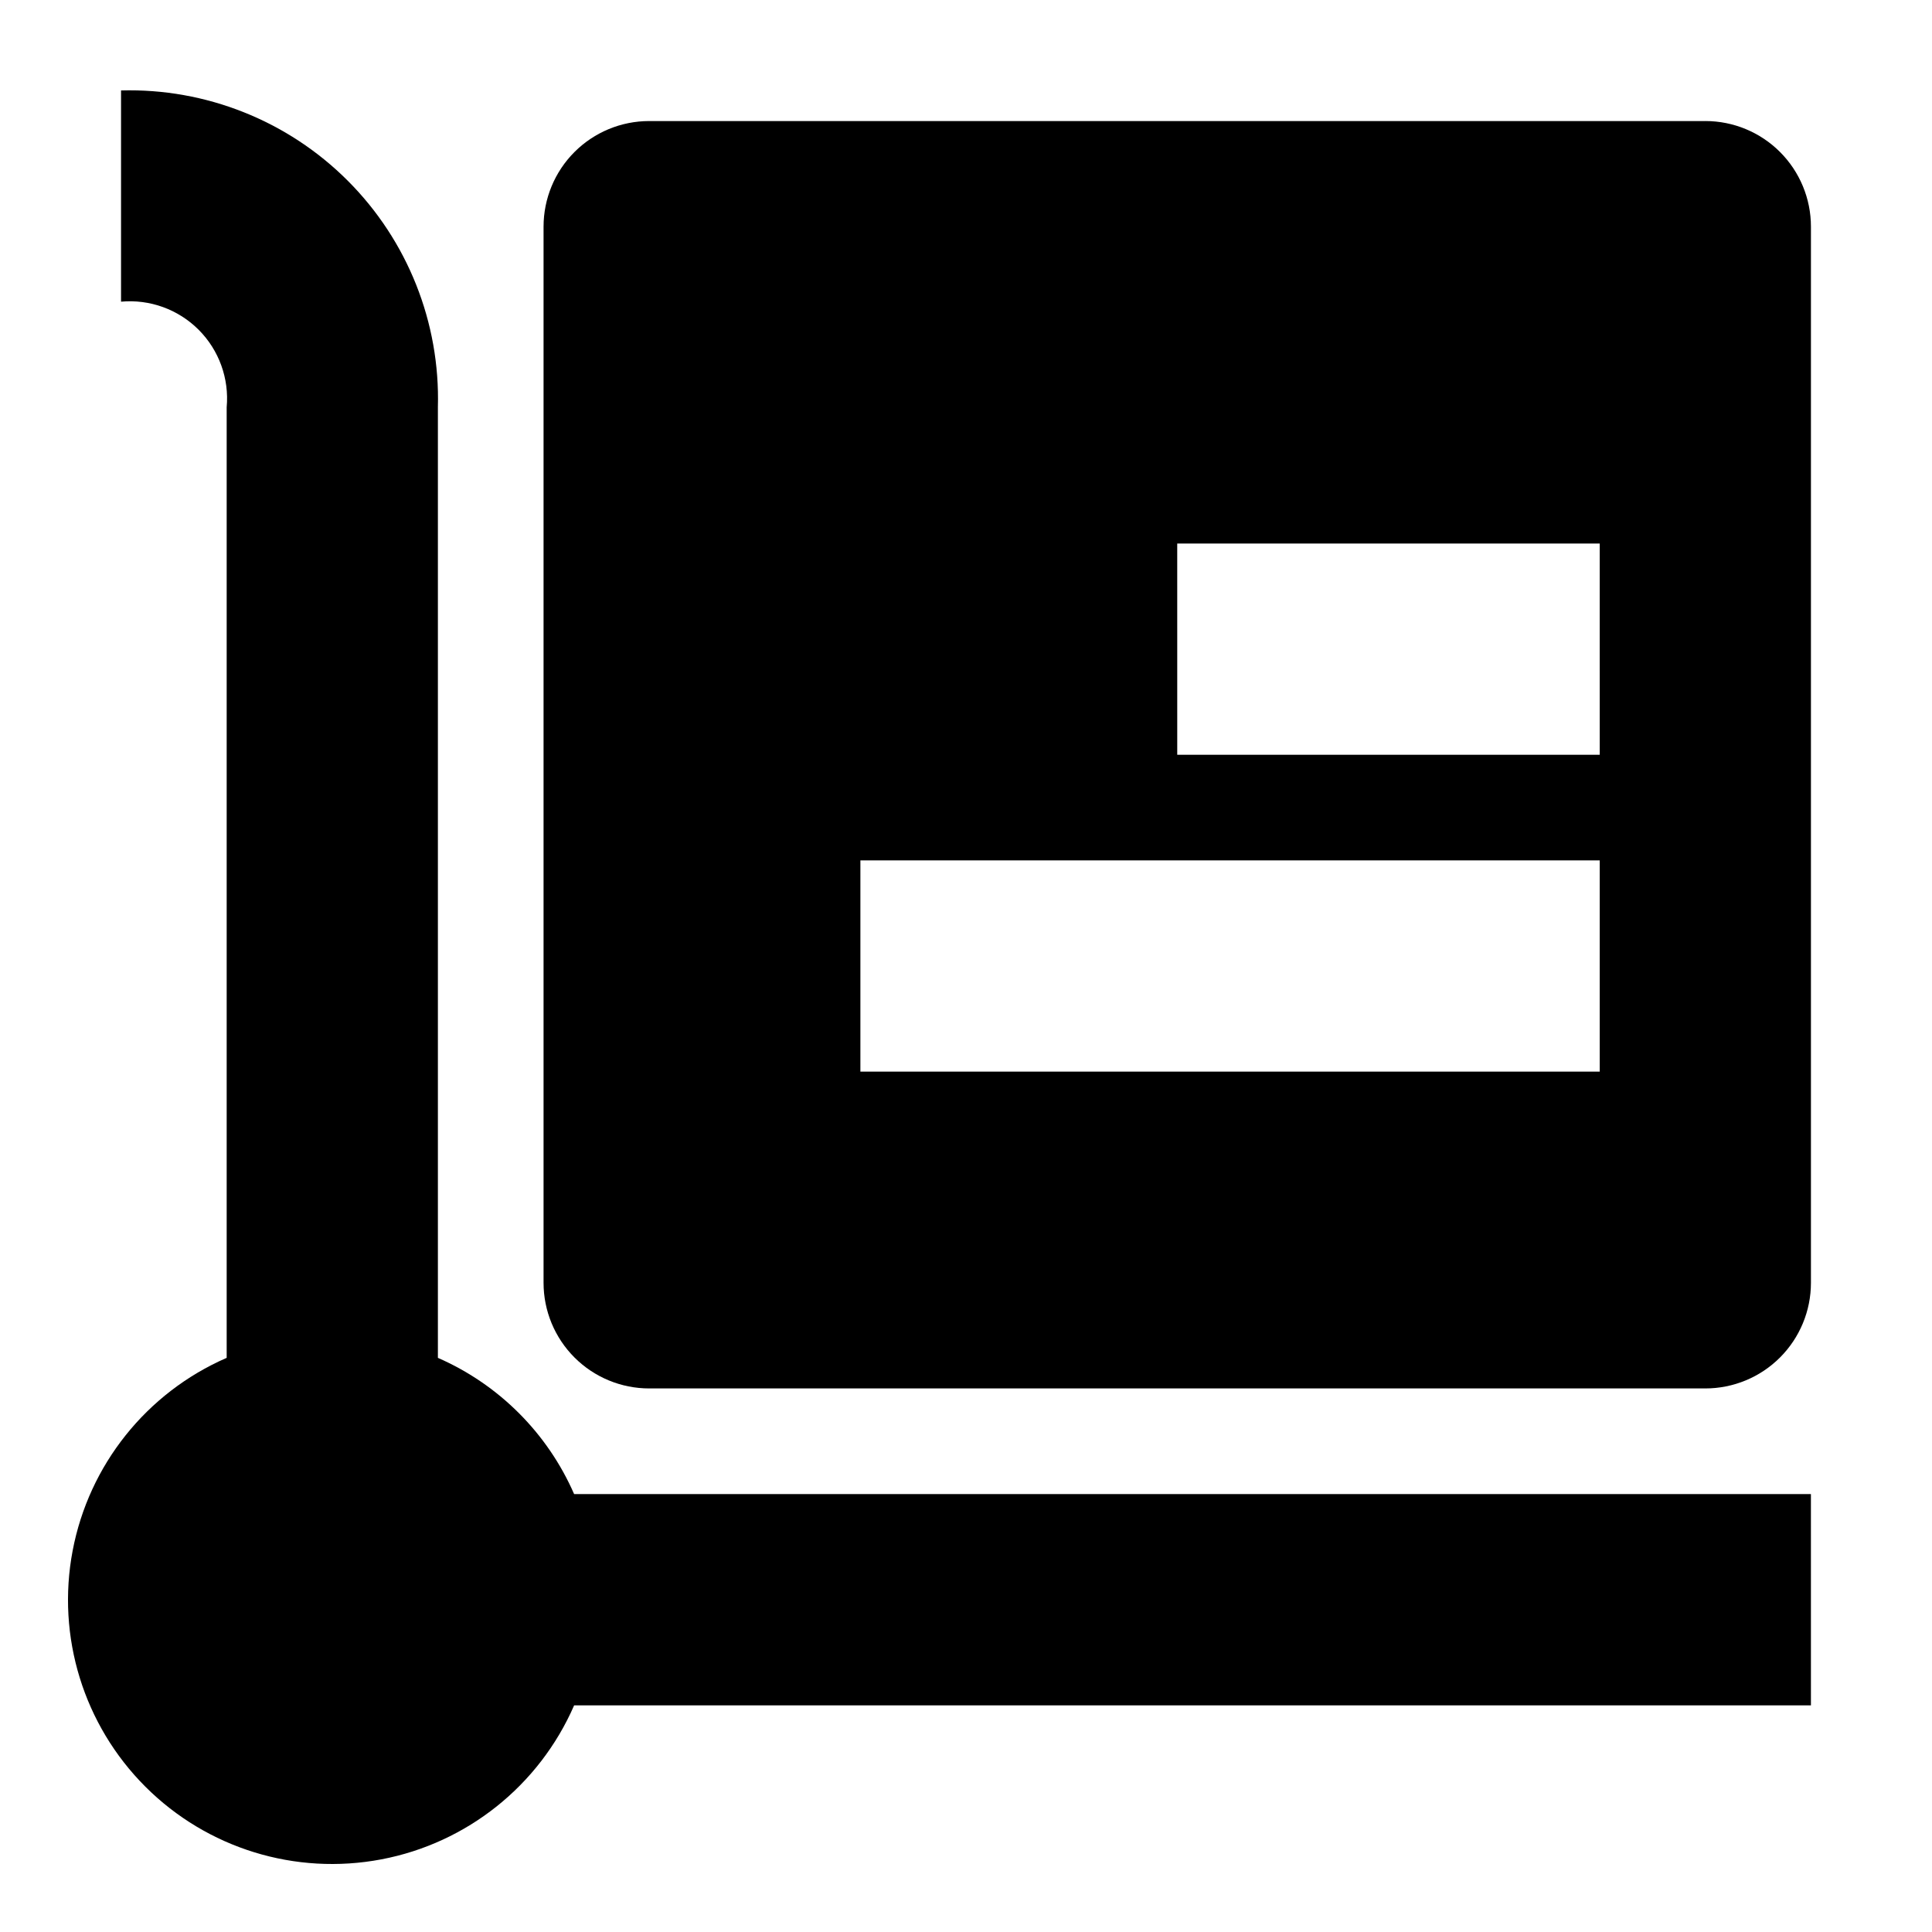
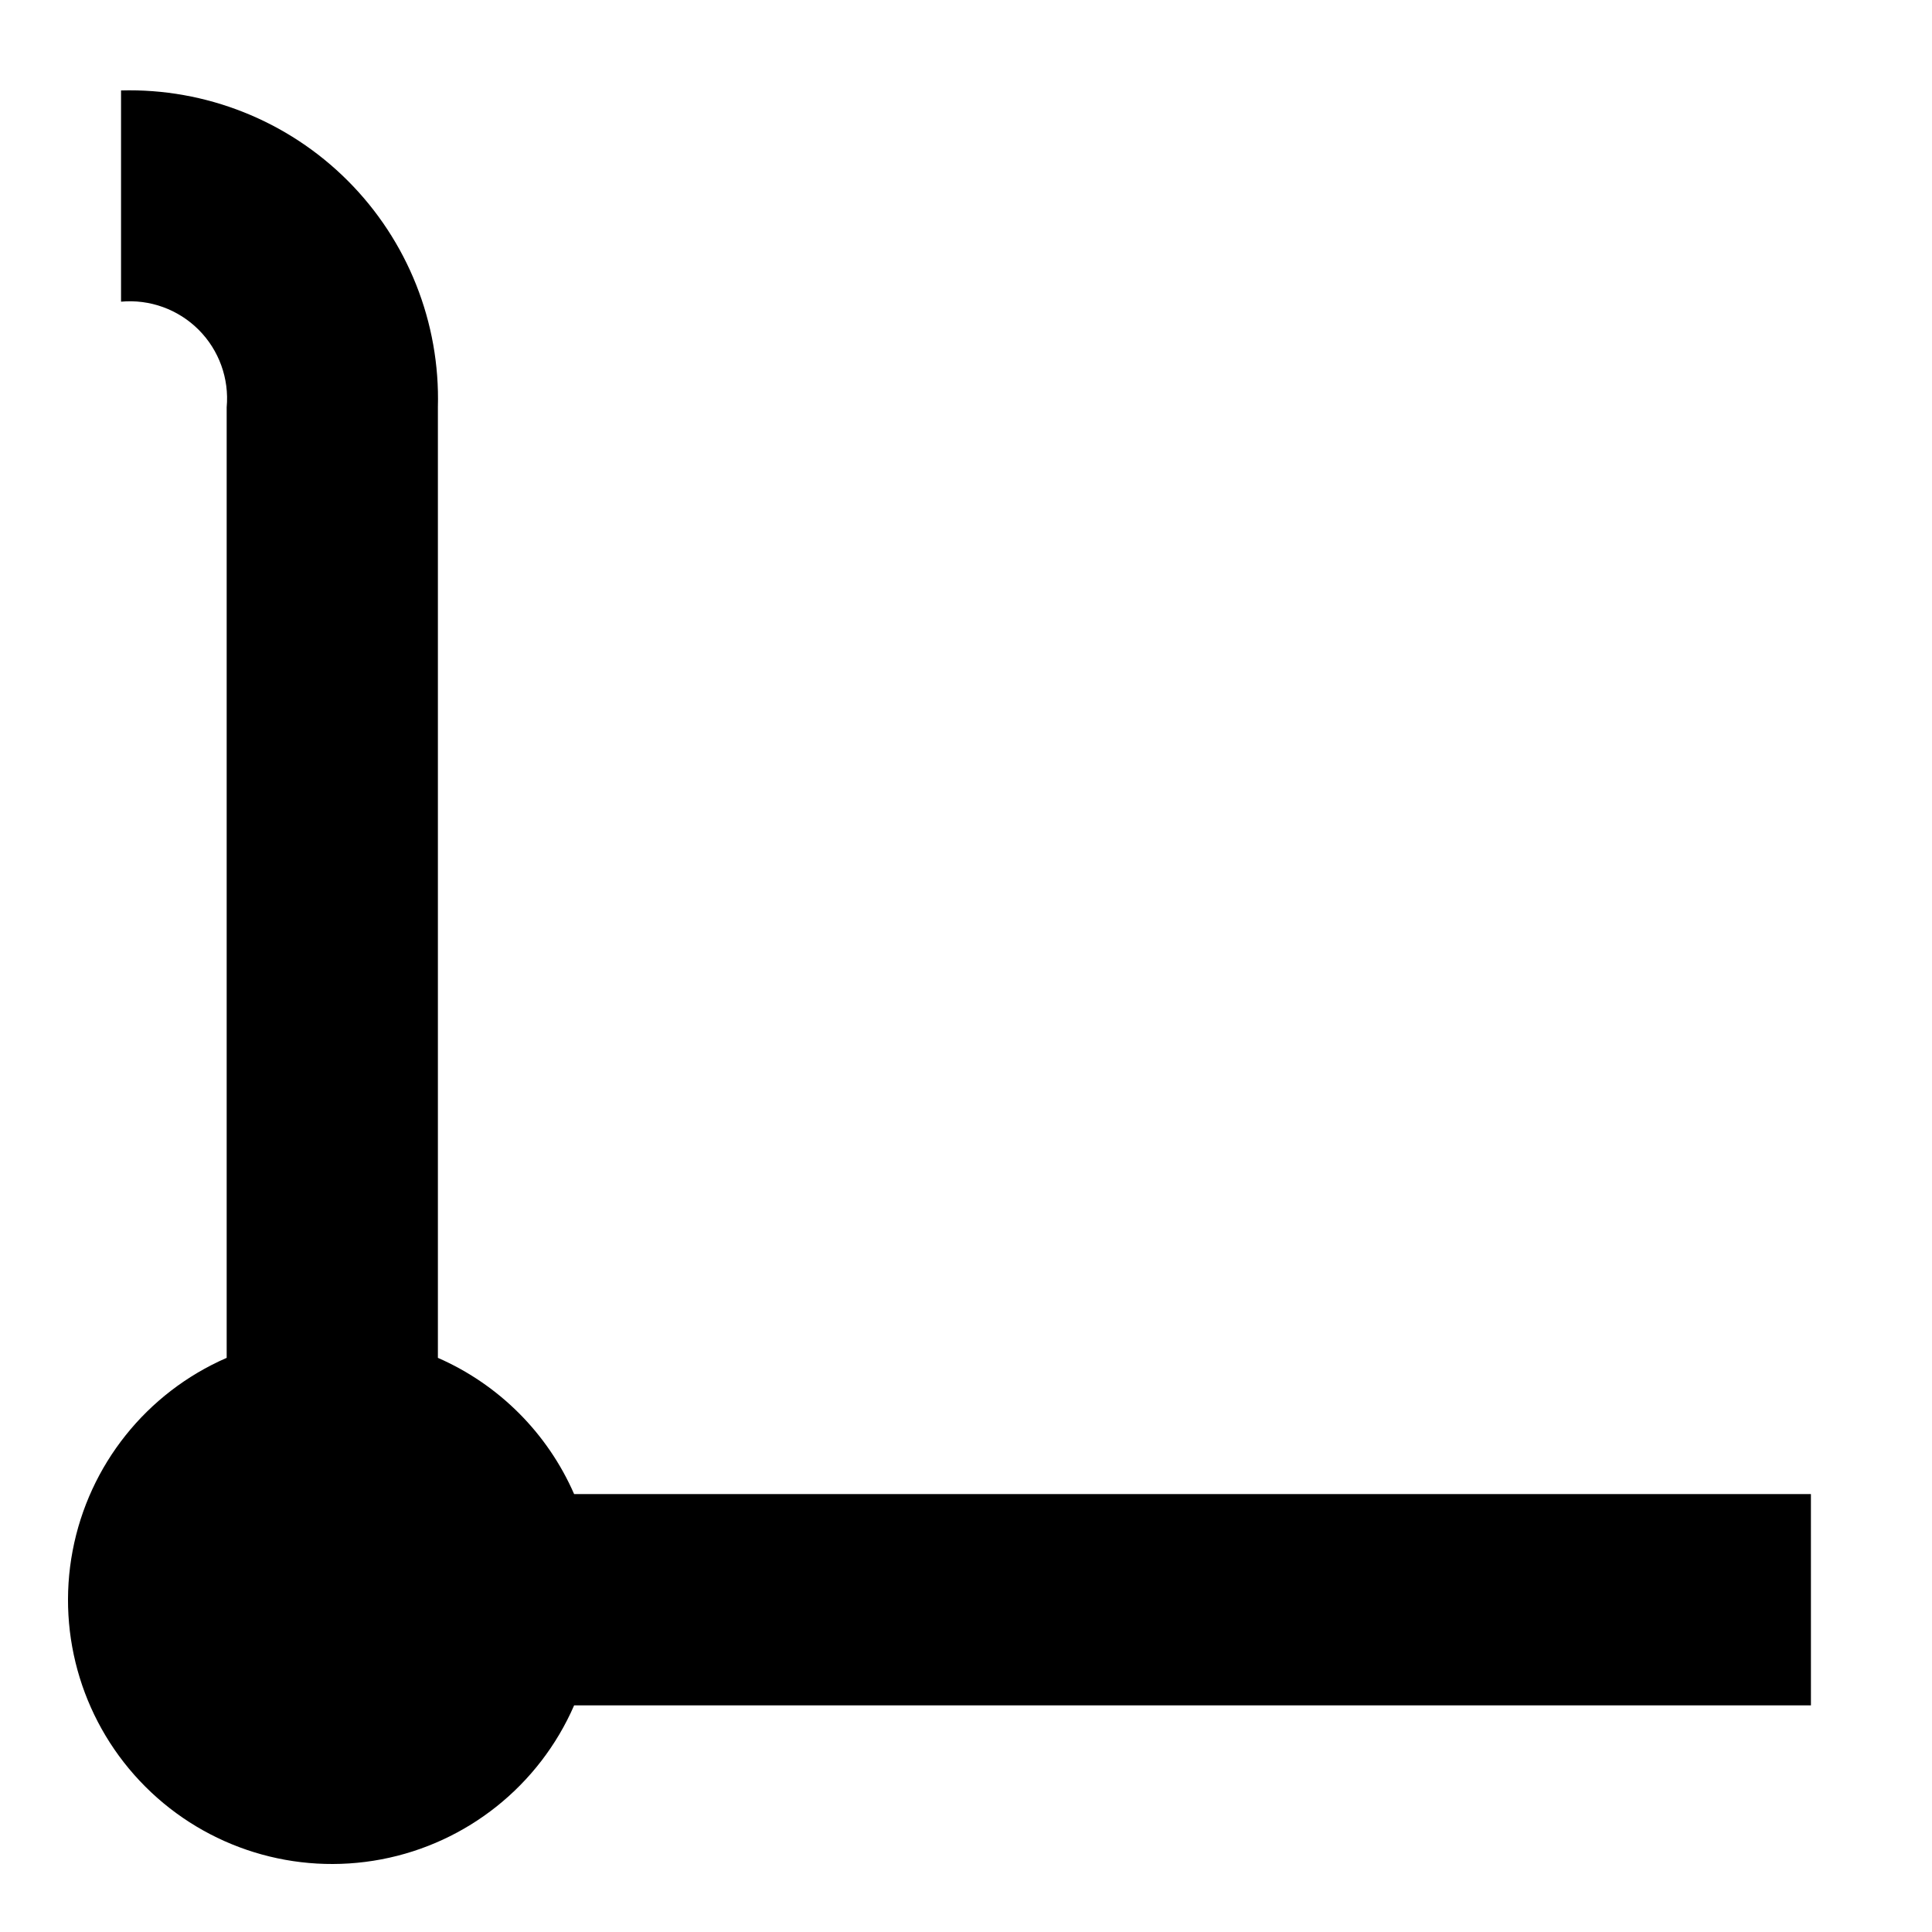
<svg xmlns="http://www.w3.org/2000/svg" fill="#000000" width="800px" height="800px" version="1.1" viewBox="144 144 512 512">
  <g>
-     <path d="m595.93 176.08h-279.89c-7.426 0-14.543 2.949-19.793 8.199s-8.199 12.367-8.199 19.793v279.89-0.004c0 7.426 2.949 14.543 8.199 19.793s12.367 8.199 19.793 8.199h279.89c7.422 0 14.543-2.949 19.789-8.199 5.25-5.25 8.199-12.367 8.199-19.793v-279.89c0-7.426-2.949-14.543-8.199-19.793-5.246-5.25-12.367-8.199-19.789-8.199zm-27.988 251.91h-195.93v-55.98h195.93zm0-83.969h-111.96l-0.004-55.98h111.96z" />
    <path d="m623.91 539.95h-327.76c-7.055-16.152-19.949-29.047-36.105-36.105v-251.91c0.625-22.453-8.02-44.176-23.906-60.062-15.883-15.883-37.605-24.527-60.062-23.906v55.98c7.617-0.695 15.148 2.027 20.555 7.434 5.41 5.41 8.133 12.941 7.438 20.555v251.91c-21.227 9.238-36.512 28.375-40.824 51.121-4.312 22.742 2.902 46.148 19.27 62.516 16.367 16.371 39.773 23.582 62.52 19.27 22.742-4.312 41.879-19.598 51.117-40.82h327.76z" />
  </g>
</svg>